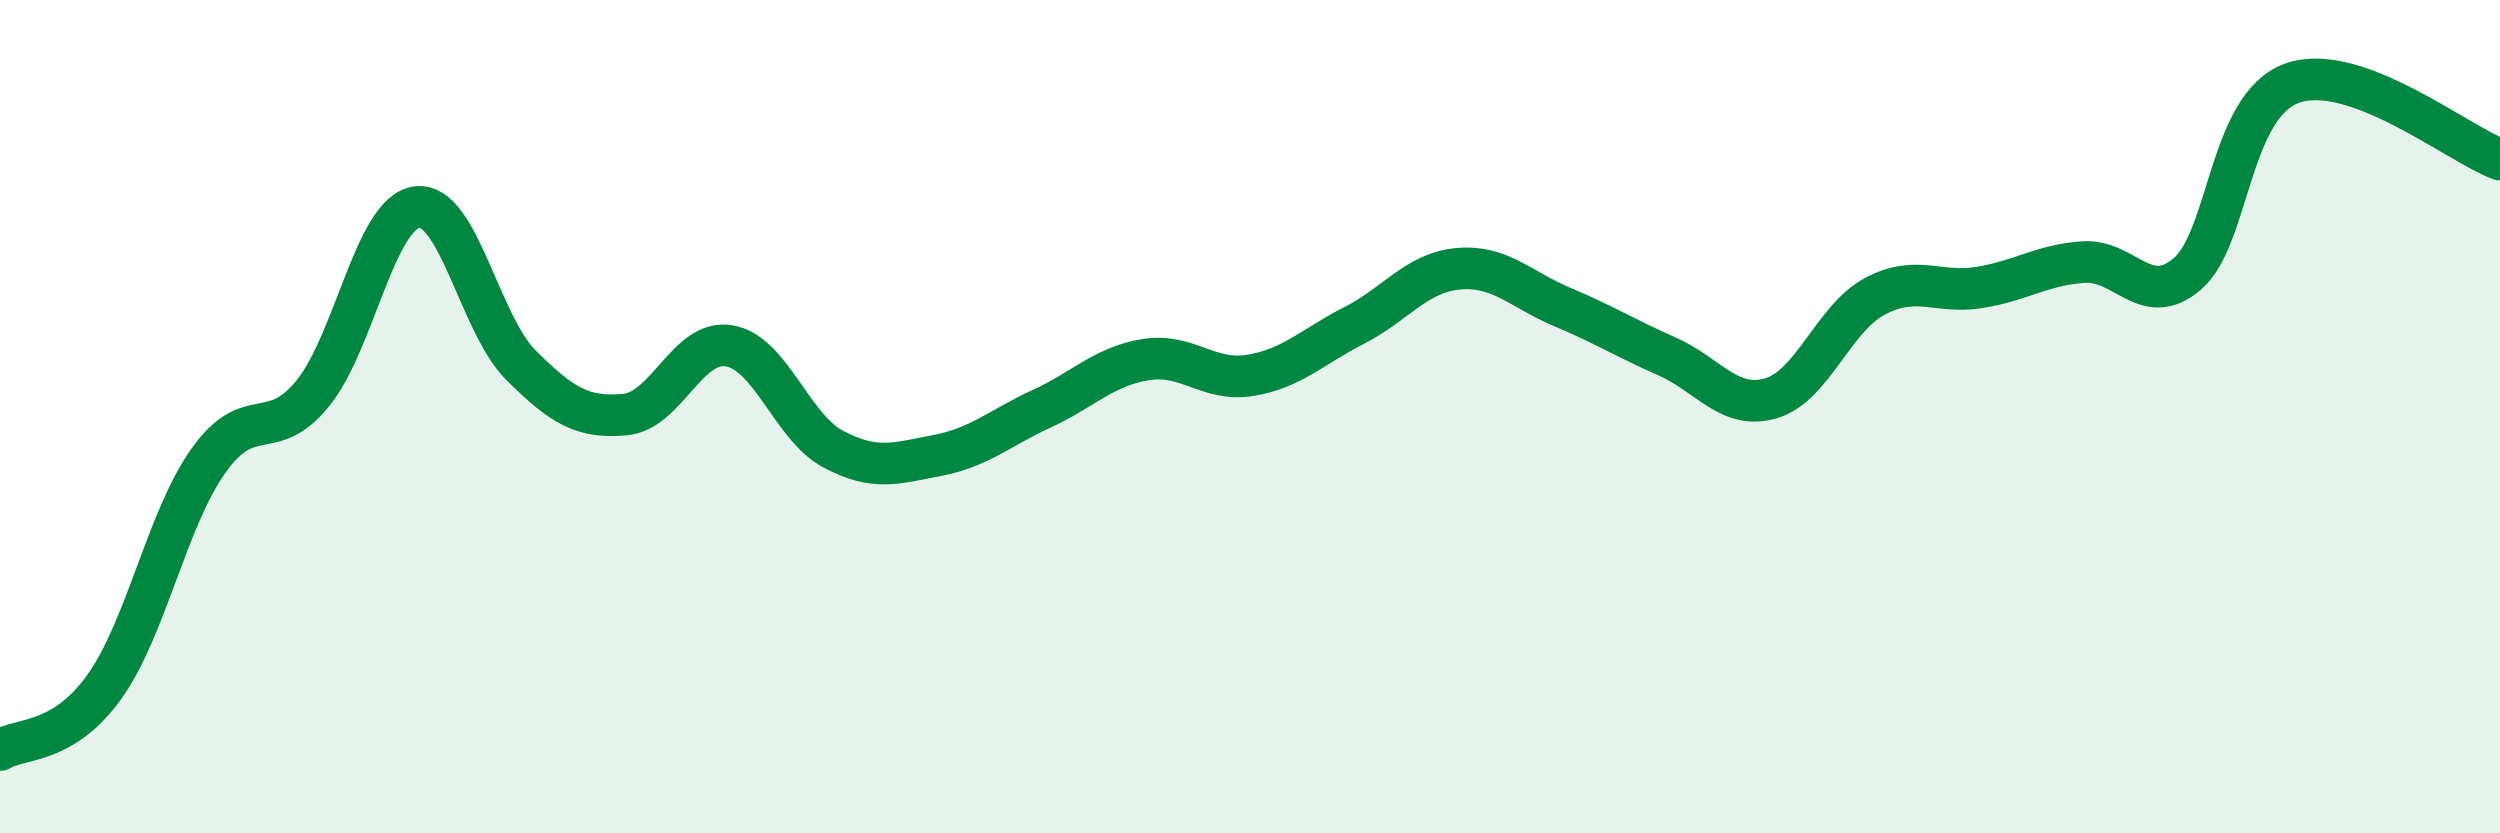
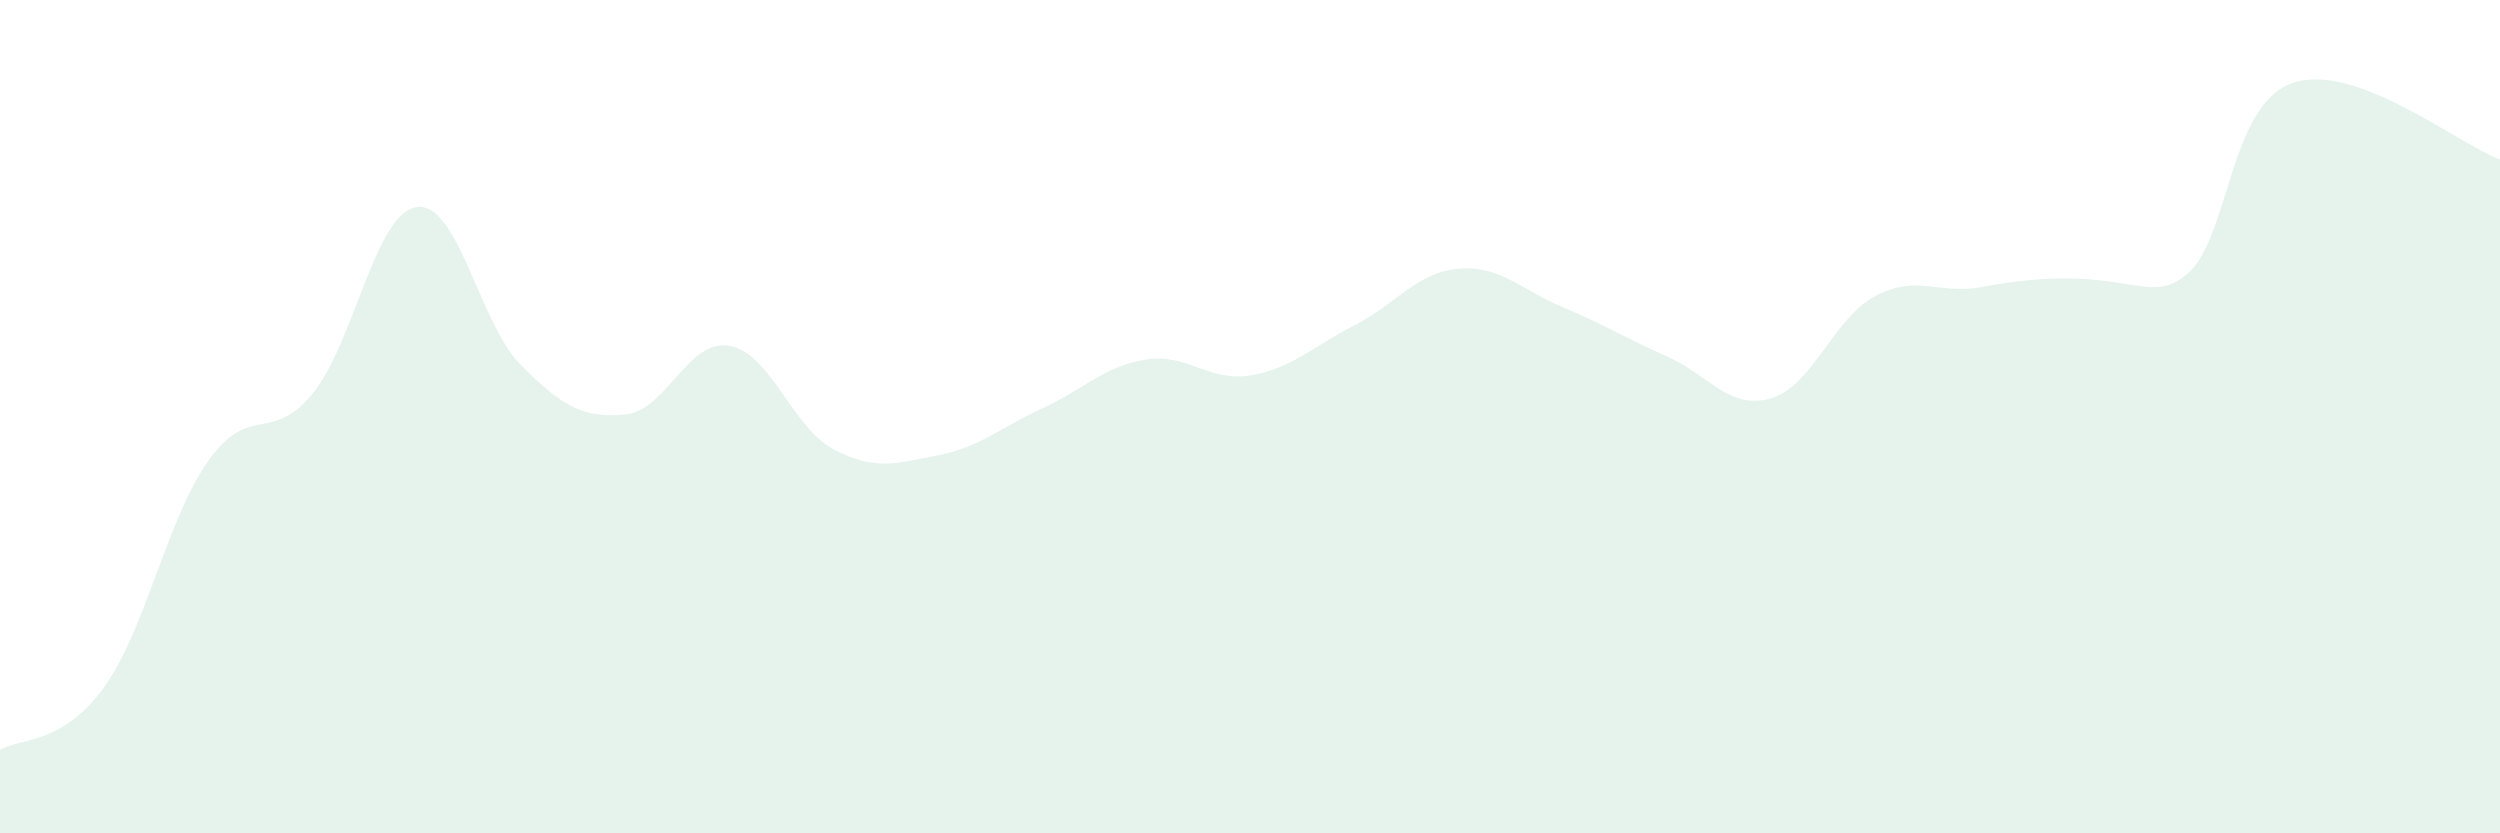
<svg xmlns="http://www.w3.org/2000/svg" width="60" height="20" viewBox="0 0 60 20">
-   <path d="M 0,18 C 0.5,17.7 1.5,17.88 2.5,16.49 C 3.5,15.1 4,12.47 5,11.06 C 6,9.65 6.5,10.67 7.5,9.45 C 8.5,8.23 9,5.11 10,4.97 C 11,4.83 11.5,7.76 12.5,8.76 C 13.5,9.76 14,10.04 15,9.95 C 16,9.86 16.5,8.13 17.5,8.3 C 18.5,8.47 19,10.25 20,10.78 C 21,11.31 21.5,11.12 22.5,10.93 C 23.5,10.74 24,10.27 25,9.81 C 26,9.35 26.5,8.79 27.5,8.63 C 28.5,8.47 29,9.17 30,9.01 C 31,8.85 31.5,8.32 32.5,7.81 C 33.5,7.3 34,6.54 35,6.45 C 36,6.36 36.5,6.95 37.5,7.37 C 38.5,7.79 39,8.11 40,8.55 C 41,8.99 41.5,9.85 42.5,9.56 C 43.5,9.27 44,7.64 45,7.11 C 46,6.58 46.5,7.06 47.5,6.9 C 48.5,6.74 49,6.36 50,6.29 C 51,6.22 51.5,7.43 52.5,6.57 C 53.5,5.71 53.5,2.55 55,2 C 56.5,1.45 59,3.46 60,3.83L60 20L0 20Z" fill="#008740" opacity="0.1" stroke-linecap="round" stroke-linejoin="round" />
-   <path d="M 0,18 C 0.5,17.7 1.5,17.88 2.5,16.49 C 3.5,15.1 4,12.47 5,11.06 C 6,9.65 6.5,10.67 7.5,9.45 C 8.5,8.23 9,5.11 10,4.97 C 11,4.83 11.5,7.76 12.5,8.76 C 13.5,9.76 14,10.04 15,9.95 C 16,9.86 16.5,8.13 17.5,8.3 C 18.5,8.47 19,10.25 20,10.78 C 21,11.31 21.5,11.12 22.5,10.93 C 23.5,10.74 24,10.27 25,9.81 C 26,9.35 26.5,8.79 27.5,8.63 C 28.5,8.47 29,9.17 30,9.01 C 31,8.85 31.5,8.32 32.5,7.81 C 33.5,7.3 34,6.54 35,6.45 C 36,6.36 36.5,6.95 37.5,7.37 C 38.5,7.79 39,8.11 40,8.55 C 41,8.99 41.5,9.85 42.5,9.56 C 43.5,9.27 44,7.64 45,7.11 C 46,6.58 46.5,7.06 47.5,6.9 C 48.5,6.74 49,6.36 50,6.29 C 51,6.22 51.5,7.43 52.5,6.57 C 53.5,5.71 53.5,2.55 55,2 C 56.5,1.45 59,3.46 60,3.83" stroke="#008740" stroke-width="1" fill="none" stroke-linecap="round" stroke-linejoin="round" />
+   <path d="M 0,18 C 0.5,17.7 1.5,17.88 2.5,16.49 C 3.5,15.1 4,12.47 5,11.06 C 6,9.65 6.5,10.67 7.5,9.45 C 8.5,8.23 9,5.11 10,4.97 C 11,4.83 11.5,7.76 12.5,8.76 C 13.5,9.76 14,10.04 15,9.95 C 16,9.86 16.5,8.13 17.5,8.3 C 18.5,8.47 19,10.25 20,10.78 C 21,11.31 21.5,11.12 22.5,10.93 C 23.5,10.74 24,10.27 25,9.81 C 26,9.35 26.5,8.79 27.5,8.63 C 28.5,8.47 29,9.17 30,9.01 C 31,8.85 31.5,8.32 32.5,7.81 C 33.5,7.3 34,6.54 35,6.45 C 36,6.36 36.5,6.95 37.5,7.37 C 38.5,7.79 39,8.11 40,8.55 C 41,8.99 41.5,9.85 42.5,9.56 C 43.5,9.27 44,7.64 45,7.11 C 46,6.58 46.5,7.06 47.5,6.9 C 51,6.22 51.5,7.43 52.5,6.57 C 53.5,5.71 53.5,2.55 55,2 C 56.5,1.45 59,3.46 60,3.83L60 20L0 20Z" fill="#008740" opacity="0.1" stroke-linecap="round" stroke-linejoin="round" />
</svg>